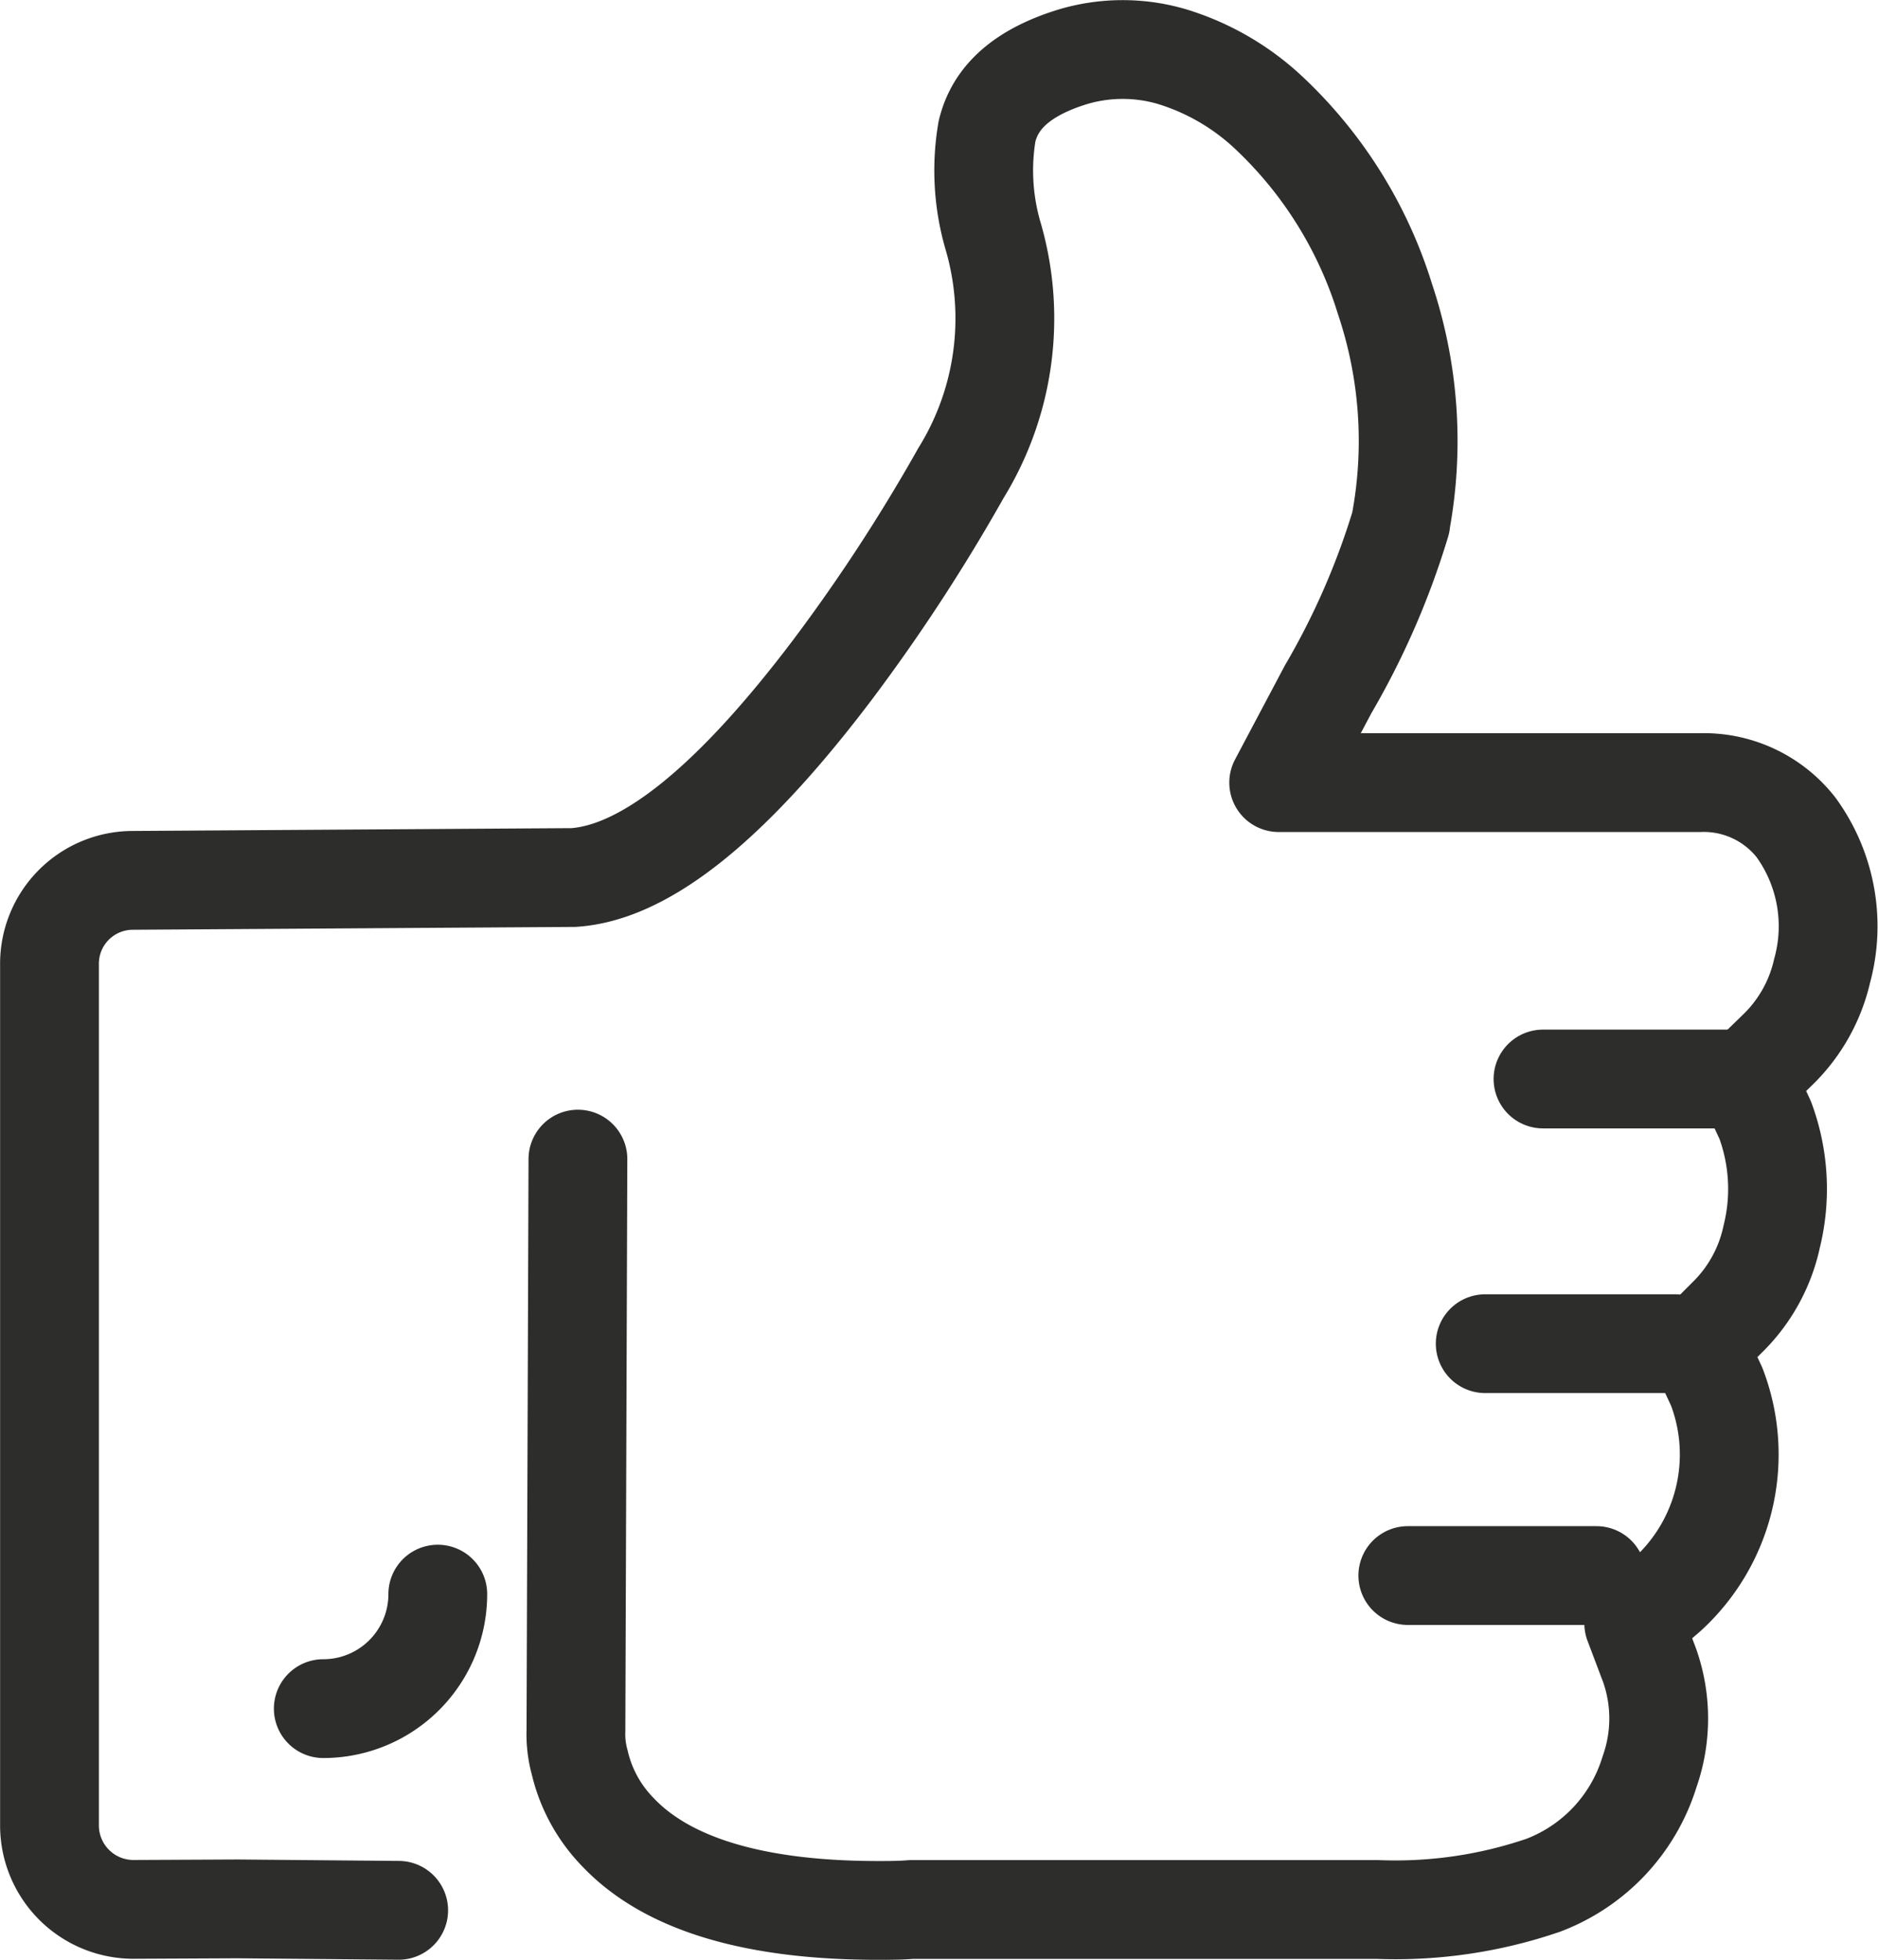
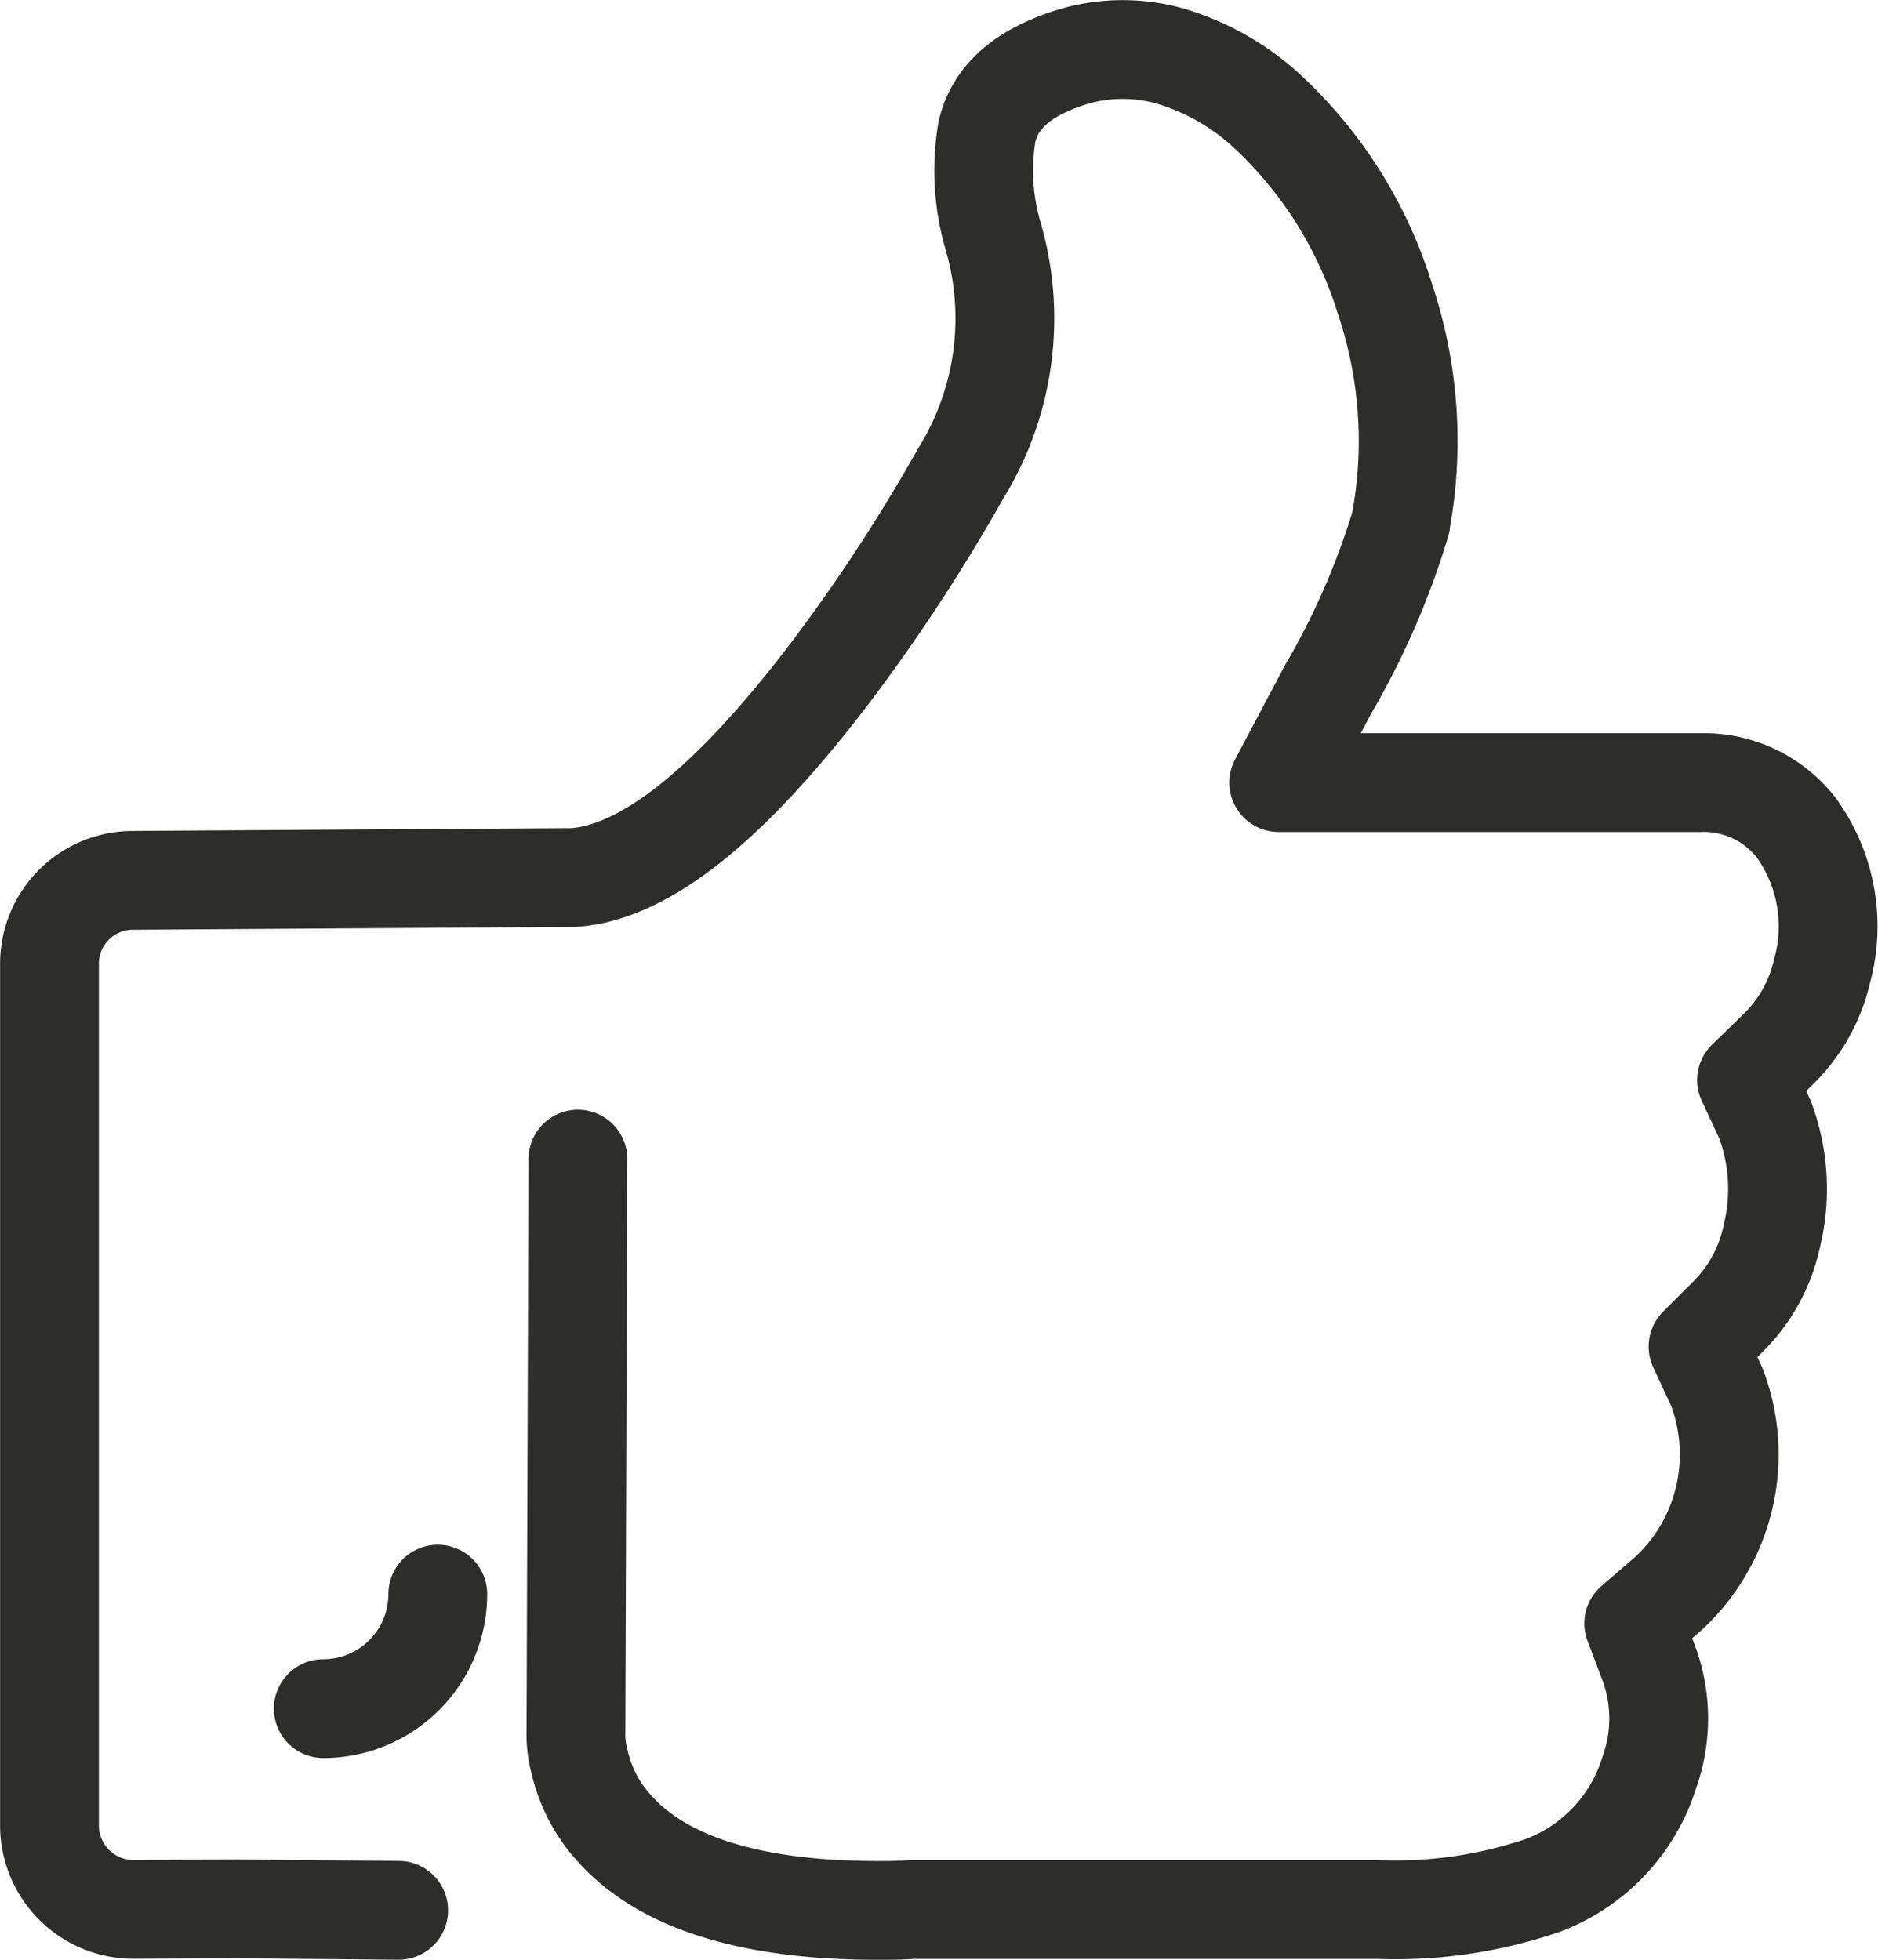
<svg xmlns="http://www.w3.org/2000/svg" width="38.02" height="39.682" viewBox="0 0 38.02 39.682">
  <g id="LIKE-icon" transform="translate(-16.3 -24.847)">
    <g id="Group_3126" data-name="Group 3126" transform="translate(17.3 25.85)">
      <path id="Path_1905" data-name="Path 1905" d="M45.1,198.818a2.318,2.318,0,0,0,2.318-2.318" transform="translate(-39.555 -165.232)" fill="none" stroke="#2d2d2b" stroke-linecap="round" stroke-linejoin="round" stroke-miterlimit="10" stroke-width="2" />
      <path id="Path_1906" data-name="Path 1906" d="M28,48.312,27.96,59.841v.038a2.126,2.126,0,0,0,.075.642,2.993,2.993,0,0,0,.774,1.415c1,1.057,2.774,1.585,5.264,1.585.226,0,.453,0,.679-.019h9.434a9.246,9.246,0,0,0,3.359-.491,3.58,3.58,0,0,0,2.151-2.3,3.232,3.232,0,0,0,0-2.151l-.321-.849.679-.585a3.833,3.833,0,0,0,1-4.208l-.377-.811.642-.642a3.232,3.232,0,0,0,.849-1.585,4.007,4.007,0,0,0-.132-2.359l-.377-.811.642-.623a3.221,3.221,0,0,0,.887-1.585,3.406,3.406,0,0,0-.528-2.906,2.372,2.372,0,0,0-1.943-.906H42.187l1-1.887a15.589,15.589,0,0,0,1.472-3.377v-.019a9.03,9.03,0,0,0-.321-4.509A8.677,8.677,0,0,0,42,27.142a4.989,4.989,0,0,0-1.981-1.151,3.538,3.538,0,0,0-1.981,0c-1.321.4-1.642,1.057-1.755,1.509a4.728,4.728,0,0,0,.113,2.094,5.961,5.961,0,0,1-.642,4.83,36.253,36.253,0,0,1-2.585,3.962c-2.038,2.7-3.792,4.132-5.264,4.226h-.075l-8.849.057a1.687,1.687,0,0,0-1.679,1.7V61.8A1.7,1.7,0,0,0,19,63.5l2.112-.01,3.259.029M35.734,34.388Z" transform="translate(-17.3 -25.85)" fill="none" stroke="#2d2d2b" stroke-linecap="round" stroke-linejoin="round" stroke-miterlimit="10" stroke-width="2" />
    </g>
-     <line id="Line_35" data-name="Line 35" x1="3.841" transform="translate(47.538 46.69)" fill="none" stroke="#2d2d2b" stroke-linecap="round" stroke-linejoin="round" stroke-miterlimit="10" stroke-width="2" />
-     <line id="Line_36" data-name="Line 36" x1="3.841" transform="translate(46.368 52.048)" fill="none" stroke="#2d2d2b" stroke-linecap="round" stroke-linejoin="round" stroke-miterlimit="10" stroke-width="2" />
-     <line id="Line_37" data-name="Line 37" x1="3.819" transform="translate(44.801 56.742)" fill="none" stroke="#2d2d2b" stroke-linecap="round" stroke-linejoin="round" stroke-miterlimit="10" stroke-width="2" />
  </g>
</svg>